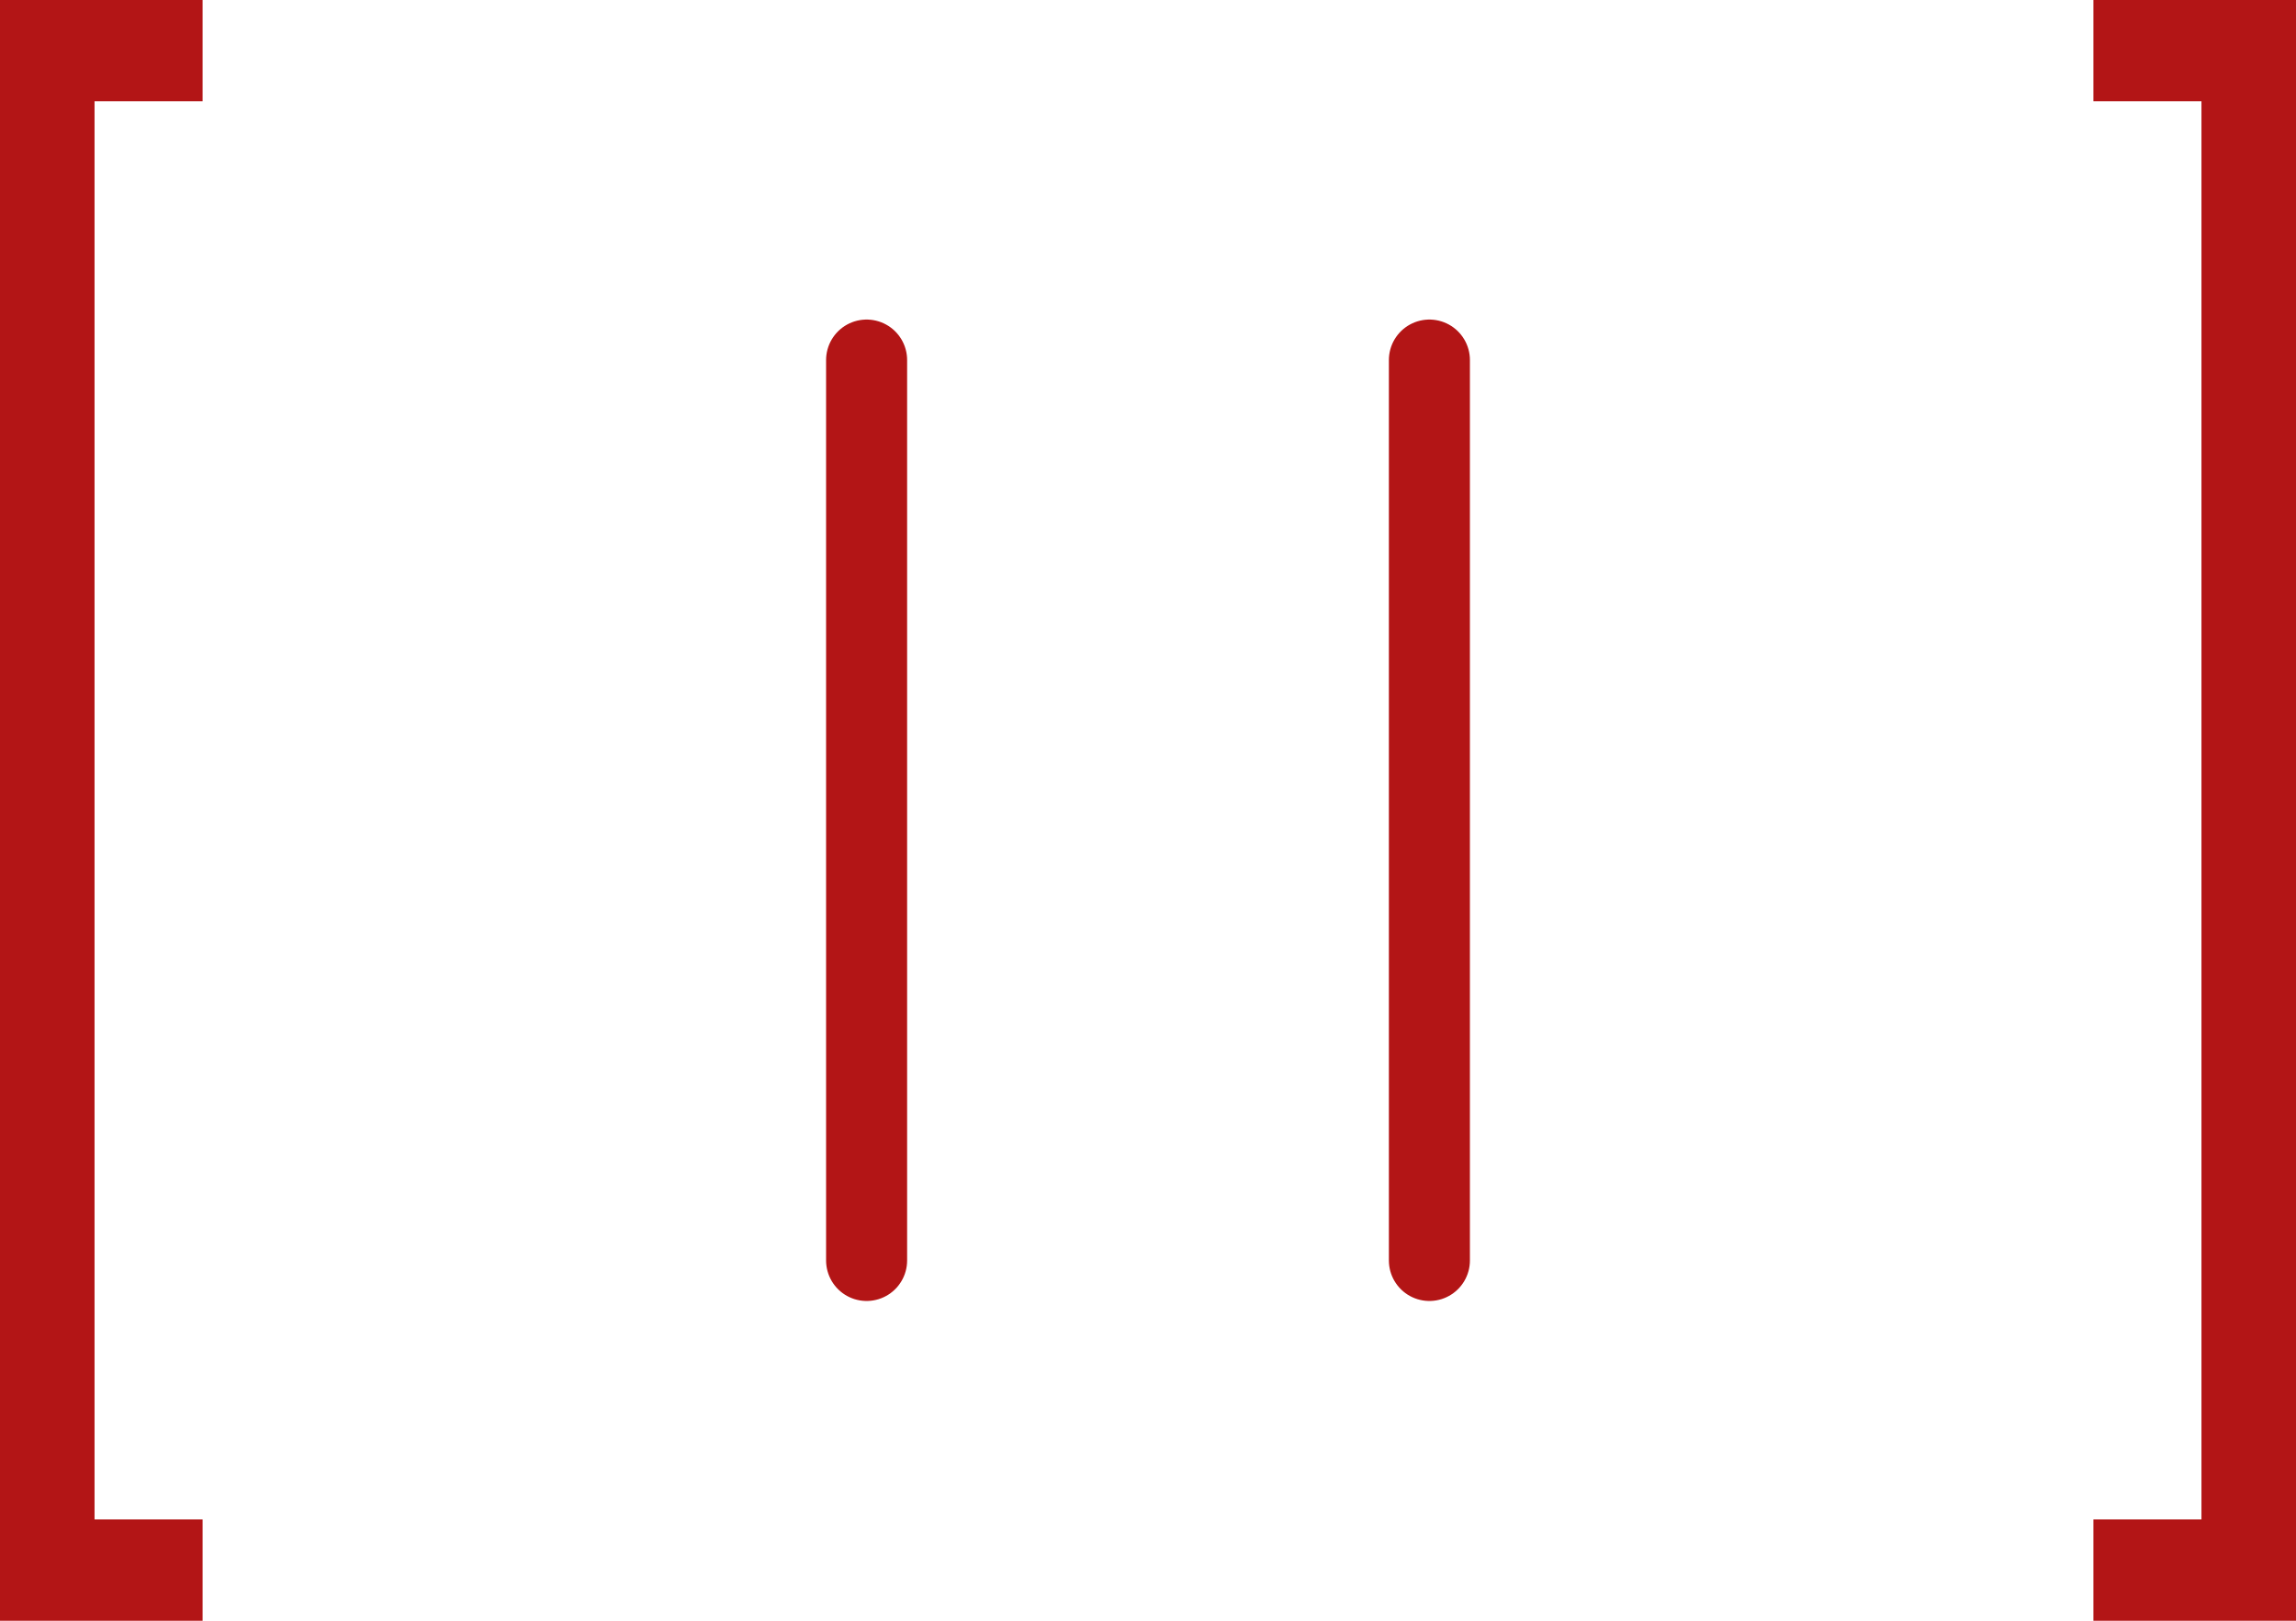
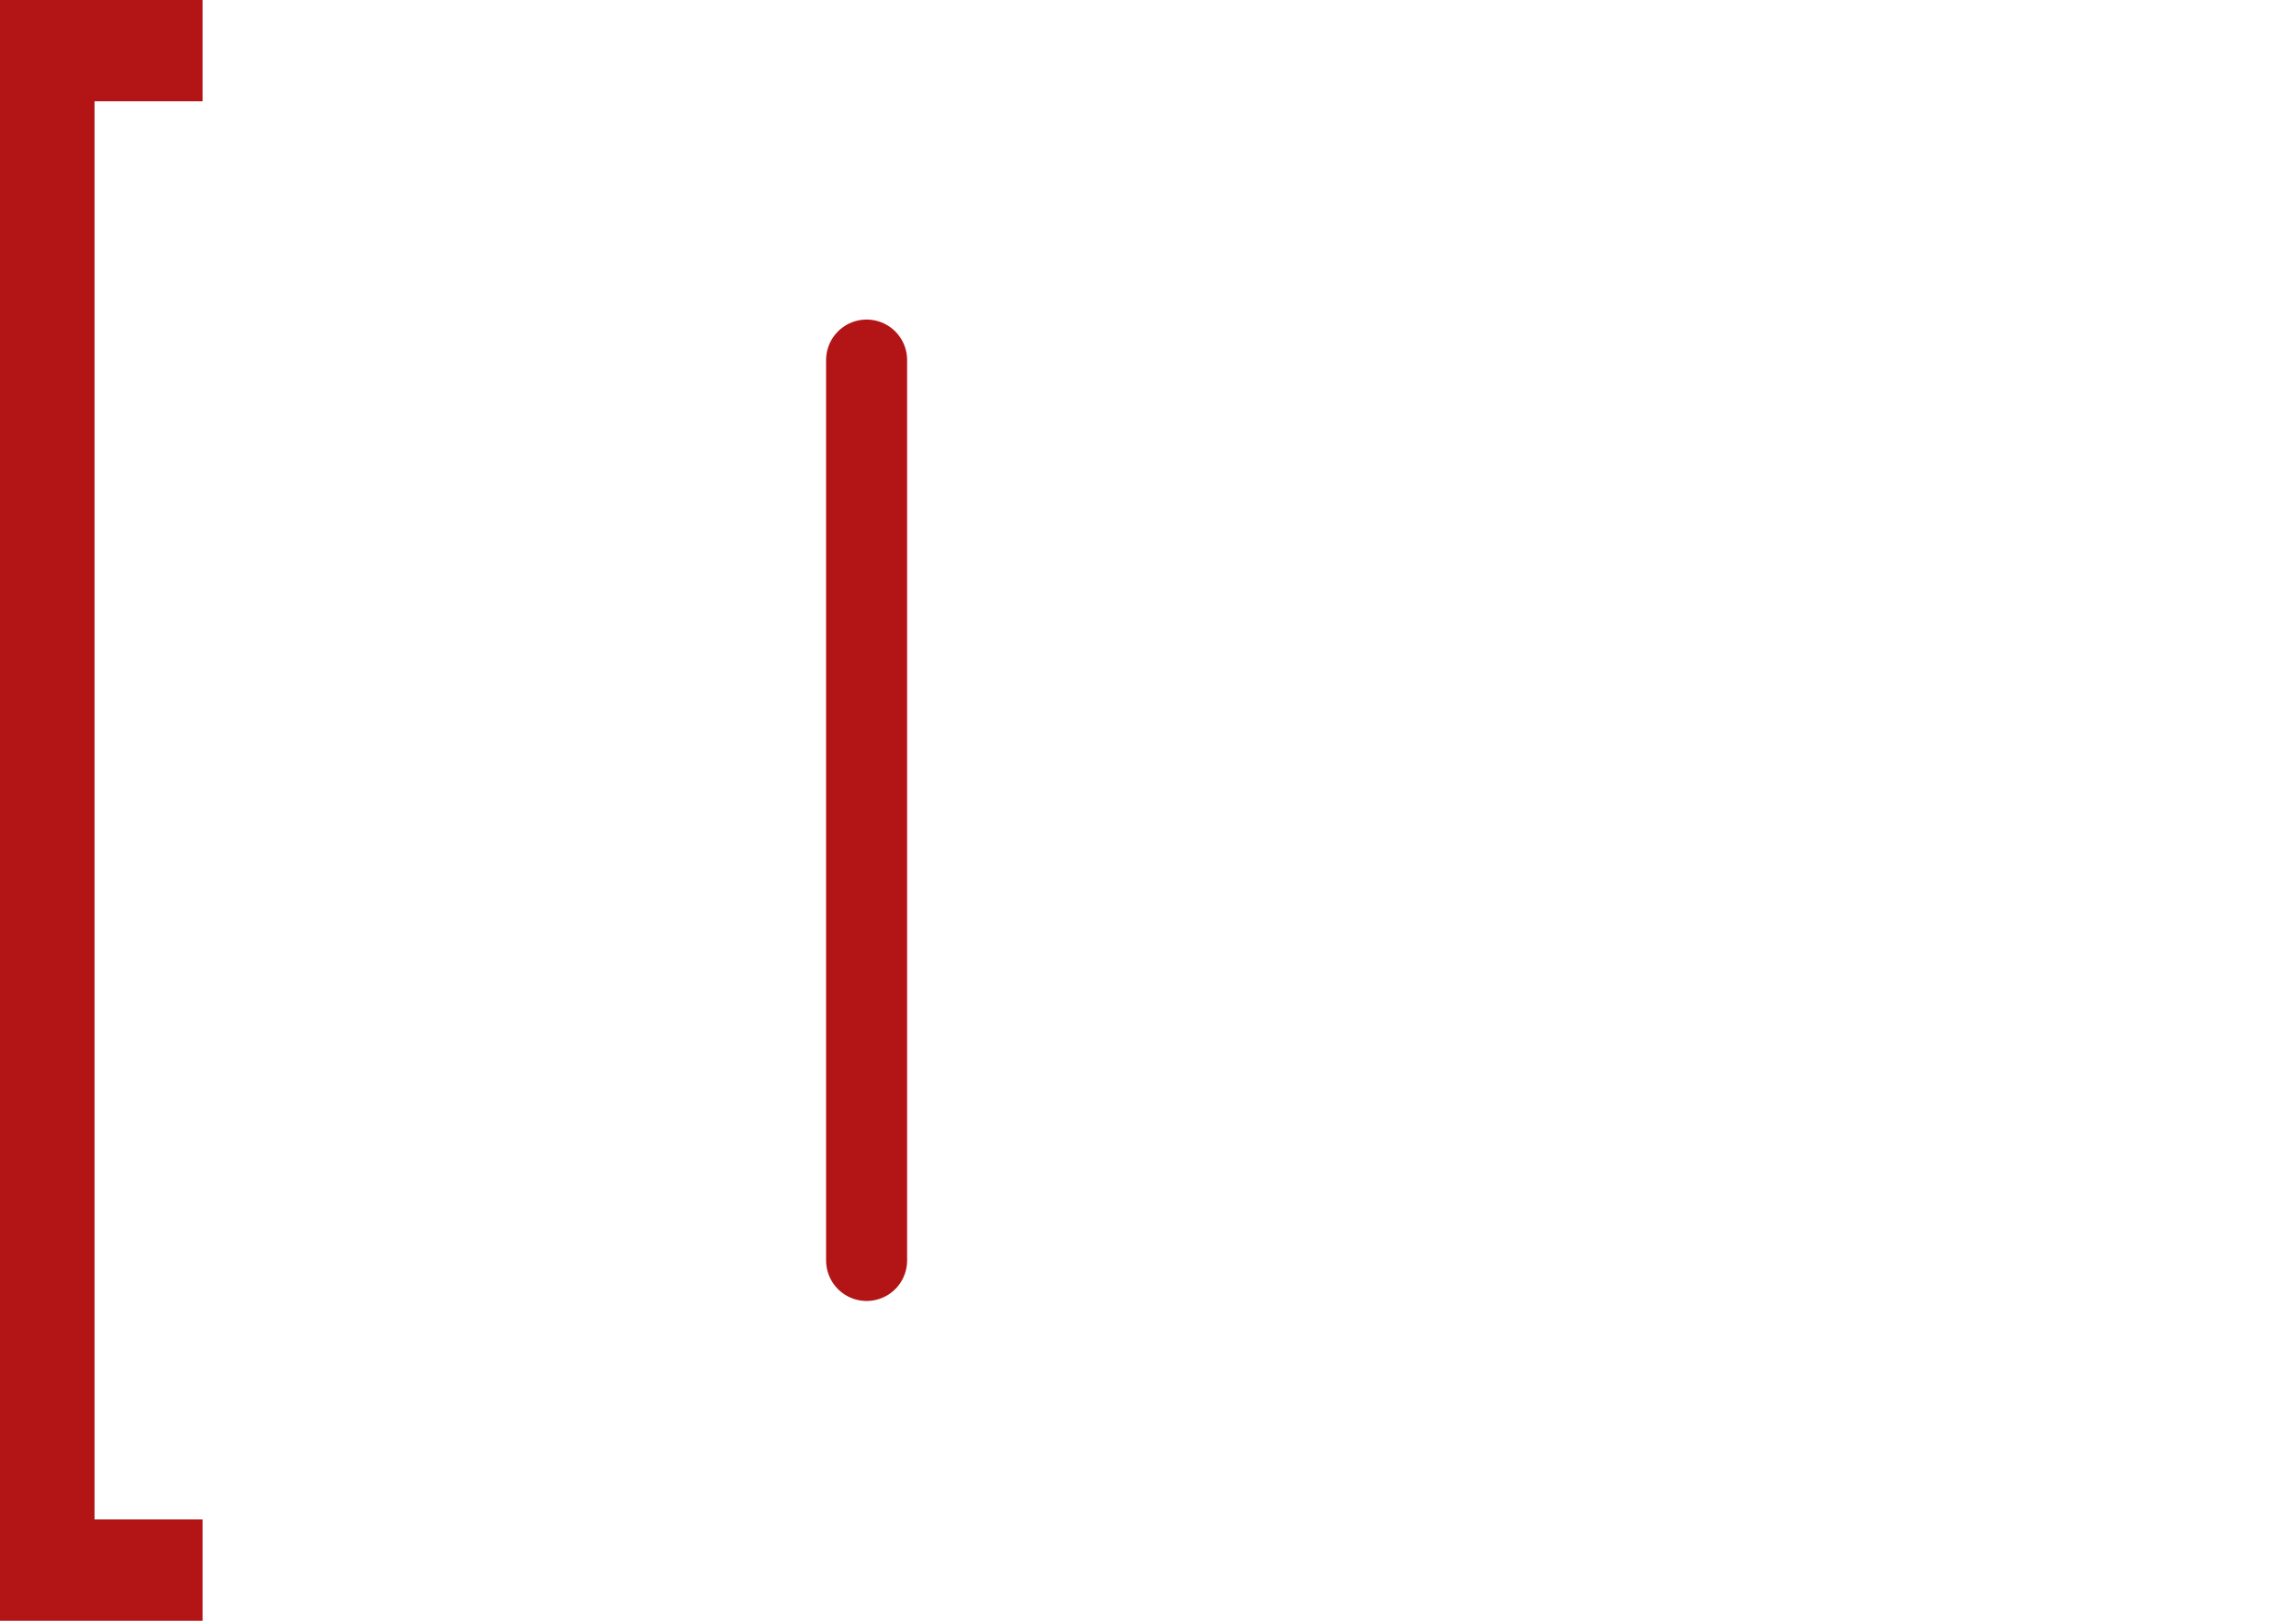
<svg xmlns="http://www.w3.org/2000/svg" width="34" height="24" viewBox="0 0 34 24" fill="none">
  <path d="M0 24V0H3V1.5H1.4V22.5H3V24H0Z" fill="#B31516" />
-   <path d="M12.833 18.665V5.332M21.167 18.665V5.332" stroke="#B31516" stroke-width="1.2" stroke-linecap="round" stroke-linejoin="round" />
-   <path d="M34 0V24H31V22.5H32.6V1.5H31V0H34Z" fill="#B31516" />
+   <path d="M12.833 18.665V5.332V5.332" stroke="#B31516" stroke-width="1.2" stroke-linecap="round" stroke-linejoin="round" />
</svg>